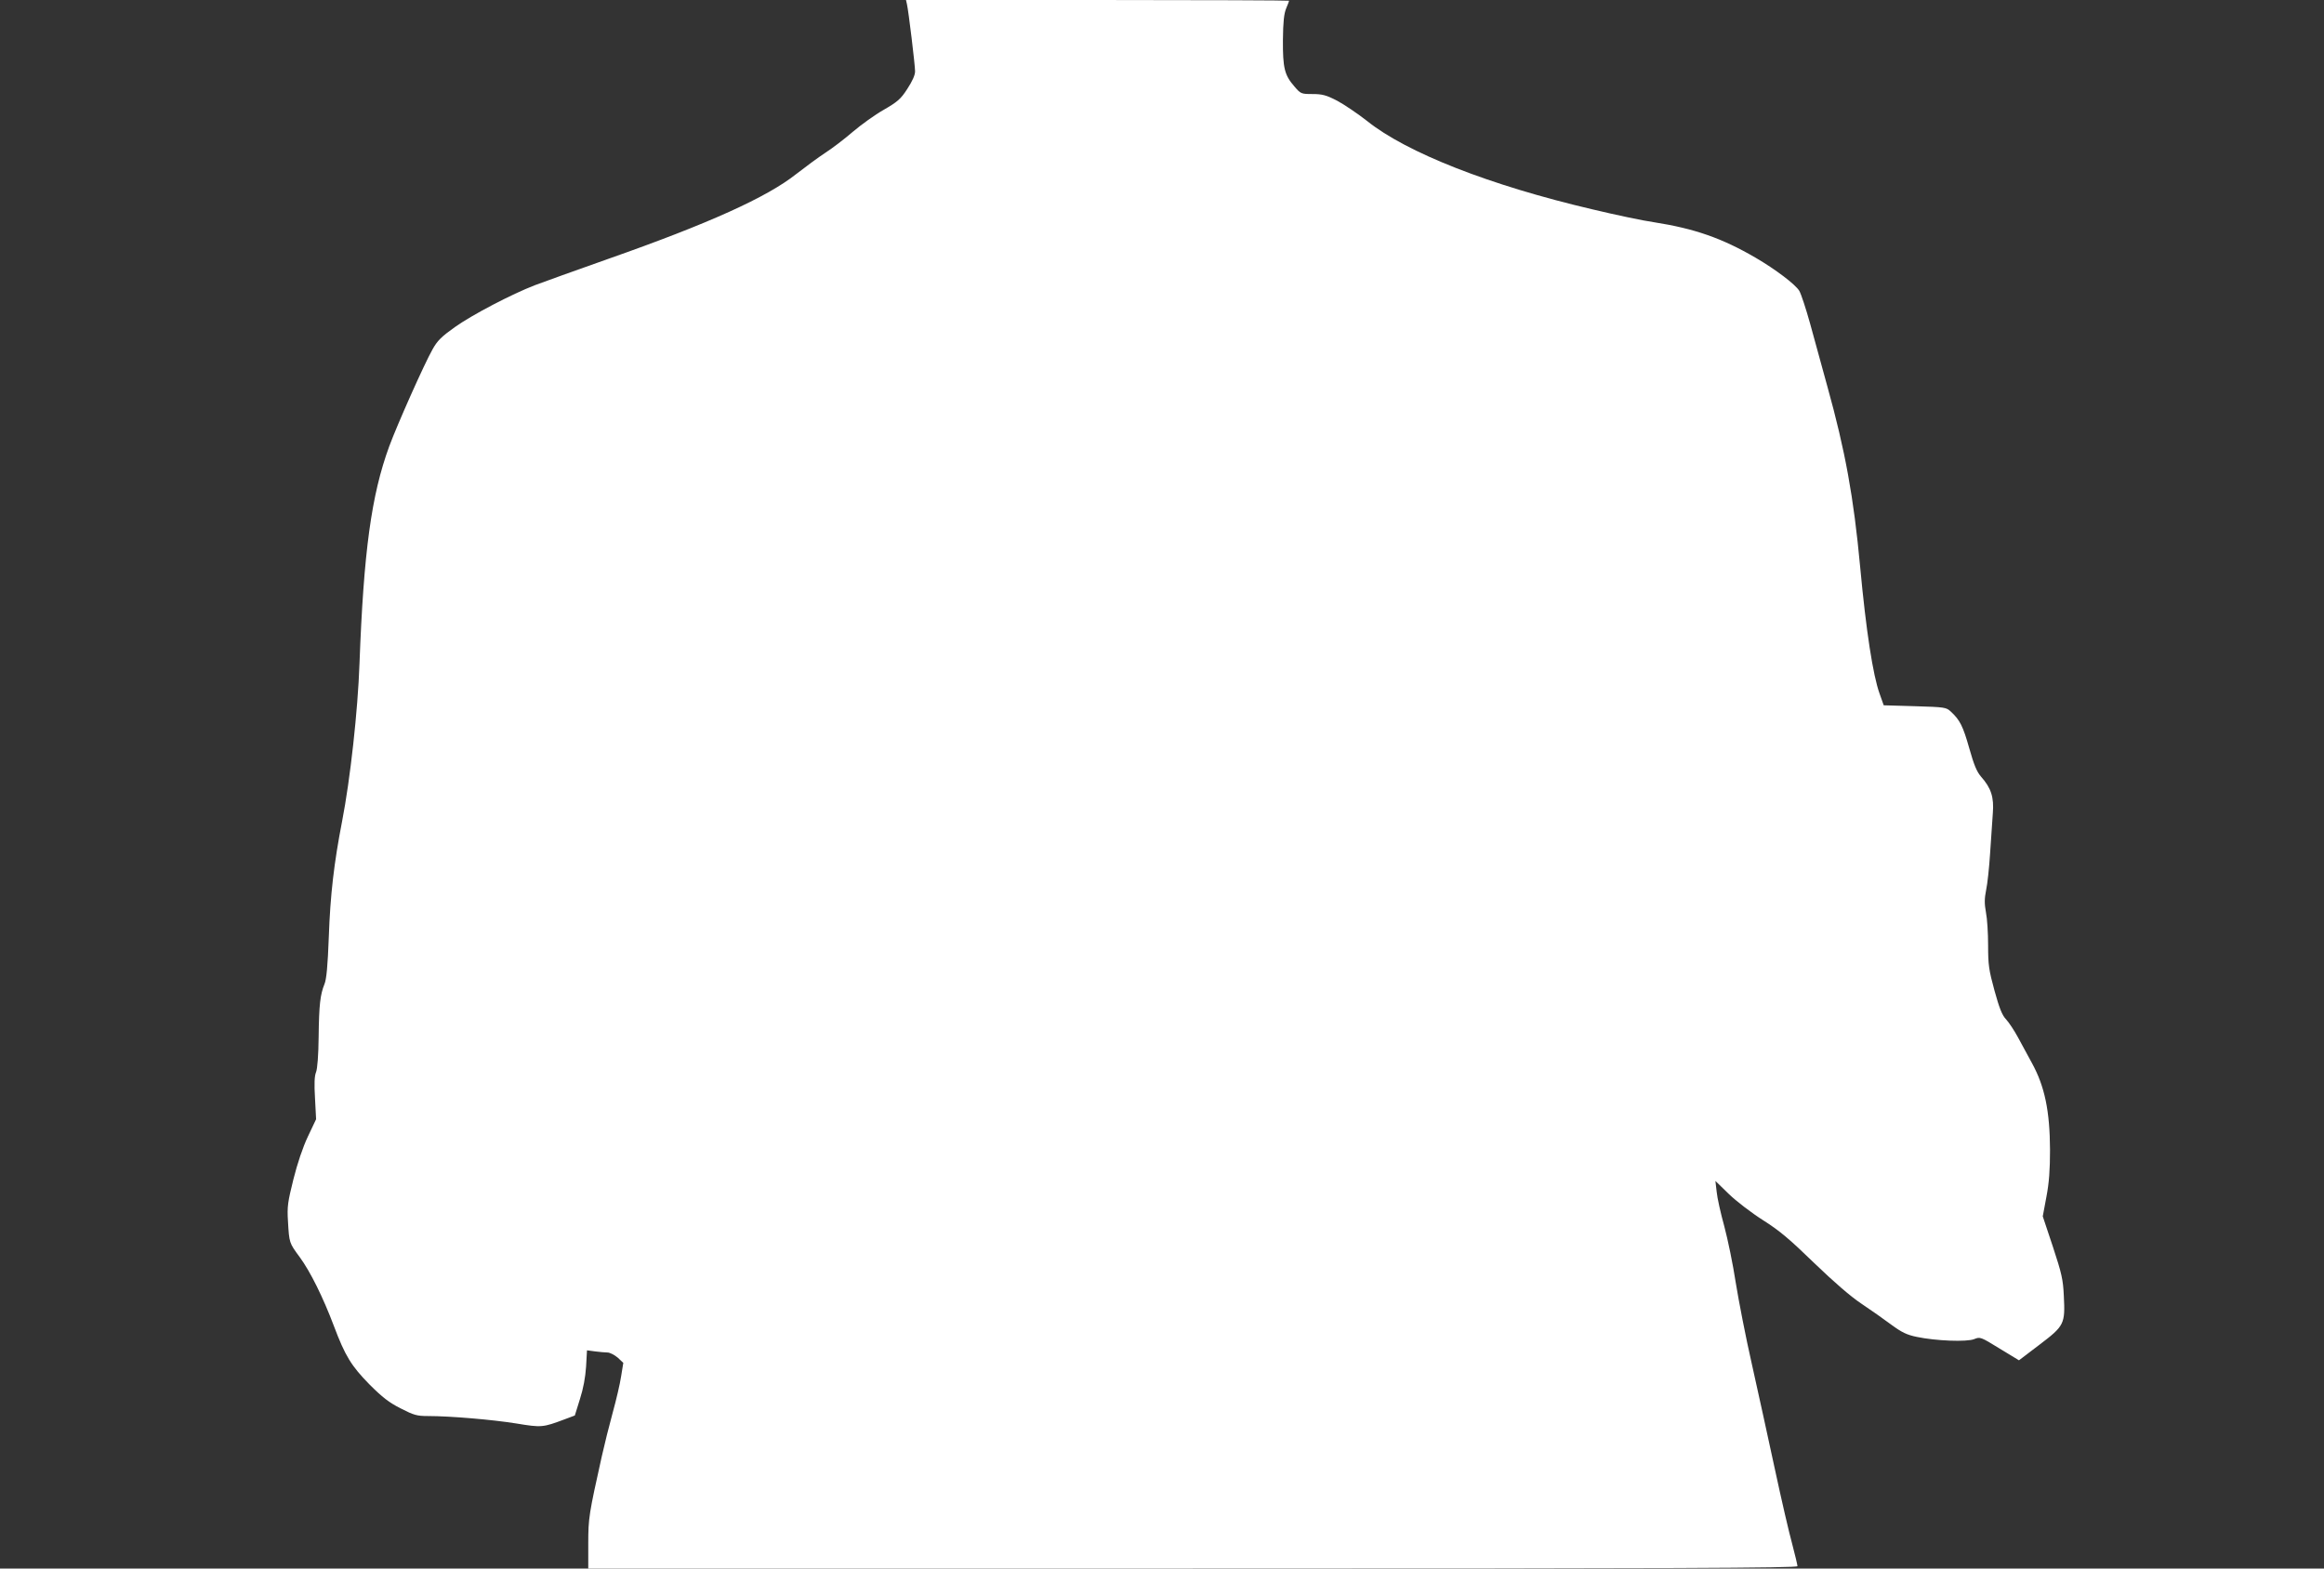
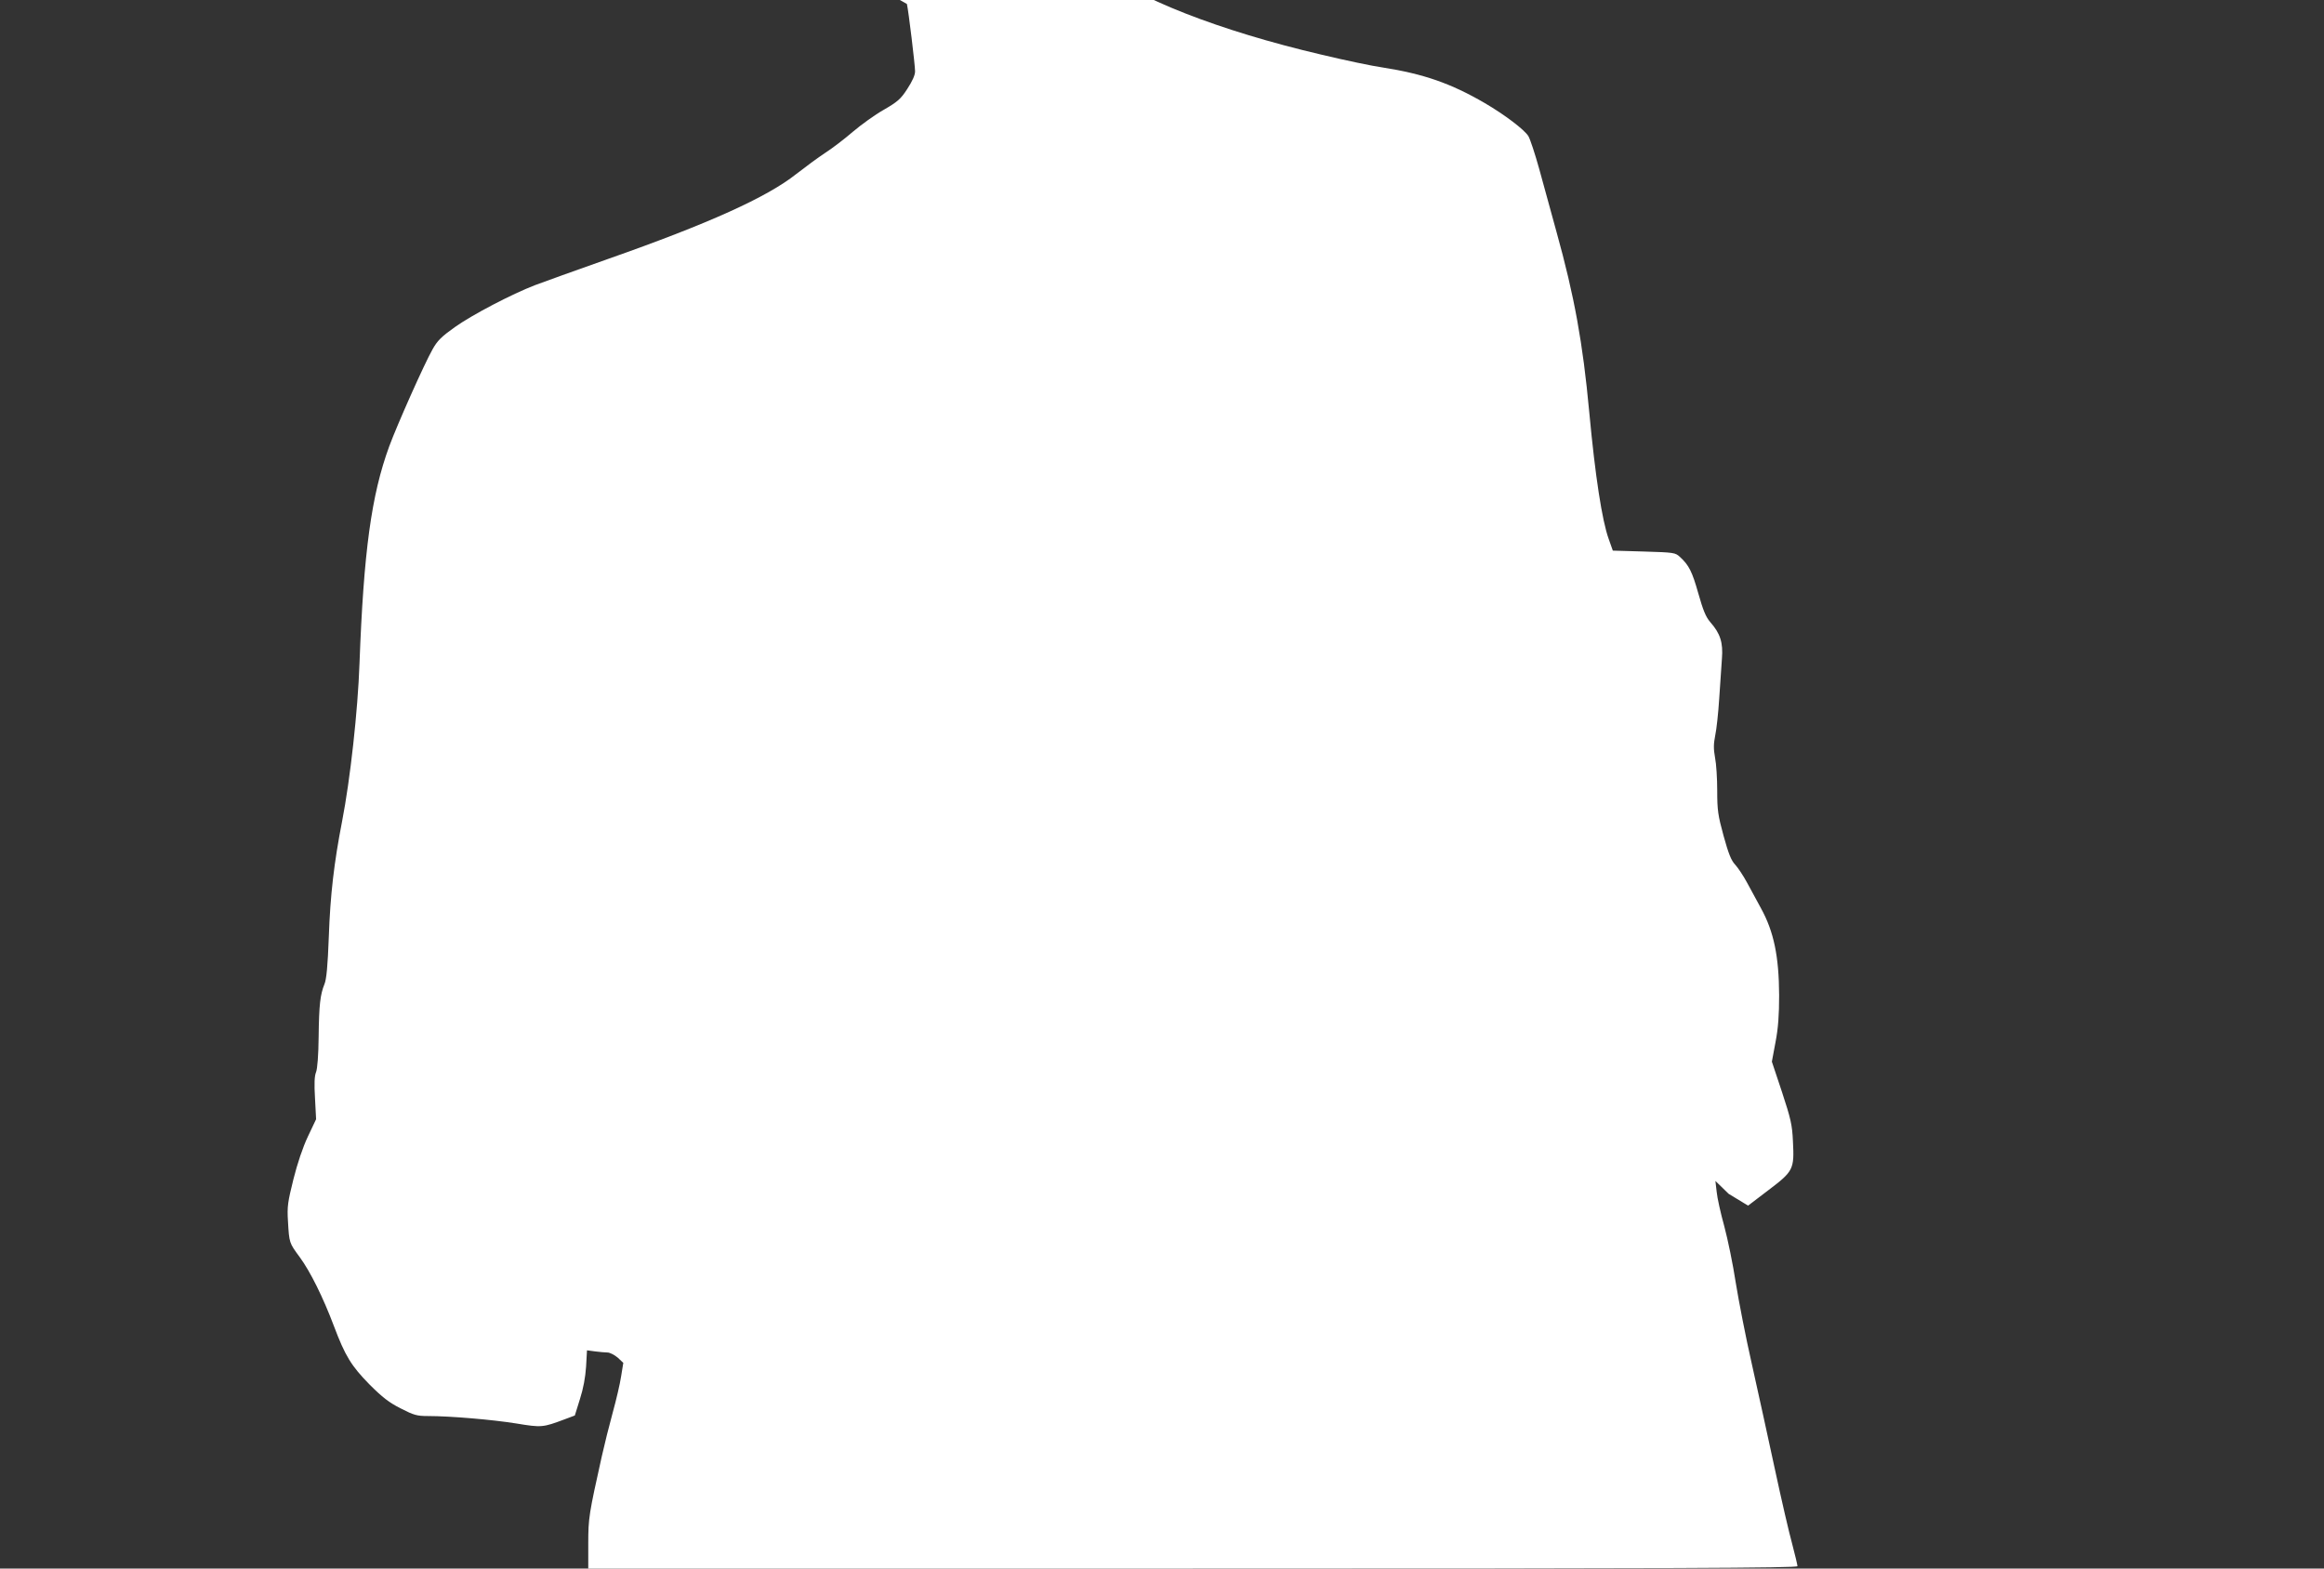
<svg xmlns="http://www.w3.org/2000/svg" version="1.0" width="1280pt" height="864pt" viewBox="0 0 1280 864" preserveAspectRatio="xMidYMid meet">
  <rect x="0" y="0" width="1280" height="864" fill="#333333" stroke="none" />
  <g transform="translate(0,864) scale(0.1,-0.1)" fill="#ffffff" stroke="none">
-     <path d="M4995 8618 c9 -38 45 -337 45 -371 0 -21 -15 -54 -43 -97 -36 -56 -54 -71 -130 -115 -48 -27 -124 -82 -170 -121 -45 -39 -113 -91 -152 -116 -38 -25 -110 -78 -160 -117 -160 -127 -480 -272 -1035 -467 -179 -63 -361 -129 -404 -145 -127 -49 -344 -162 -441 -231 -73 -52 -96 -74 -123 -123 -45 -79 -195 -416 -238 -533 -99 -270 -141 -581 -164 -1197 -9 -259 -51 -639 -96 -870 -44 -226 -65 -404 -73 -635 -6 -162 -13 -235 -24 -261 -23 -57 -30 -112 -32 -289 -1 -104 -7 -176 -14 -195 -9 -21 -11 -63 -6 -145 l6 -115 -45 -95 c-28 -59 -58 -148 -80 -236 -31 -125 -35 -150 -30 -230 7 -122 7 -120 65 -199 58 -79 128 -220 188 -379 62 -165 96 -220 196 -322 70 -70 108 -100 172 -132 72 -37 89 -42 150 -42 125 0 356 -20 487 -41 139 -23 146 -22 266 23 l56 21 28 90 c19 59 30 120 34 179 l5 90 45 -6 c25 -3 55 -6 68 -6 13 0 38 -13 56 -28 l31 -29 -12 -74 c-6 -41 -27 -130 -46 -199 -19 -69 -46 -177 -60 -240 -71 -319 -75 -341 -75 -482 l0 -138 3330 0 c2657 0 3330 3 3330 13 0 6 -13 62 -29 122 -17 61 -60 247 -96 415 -36 168 -93 427 -126 575 -34 149 -73 351 -89 450 -15 99 -44 239 -63 310 -20 72 -39 157 -42 190 l-7 60 73 -71 c41 -40 126 -105 189 -145 92 -58 148 -106 282 -236 108 -104 200 -184 260 -224 51 -34 125 -86 165 -116 57 -42 86 -56 140 -67 104 -22 277 -29 317 -12 32 13 35 12 139 -52 l107 -65 113 86 c137 104 142 114 134 269 -4 90 -12 124 -60 270 l-56 168 20 107 c15 78 20 150 20 259 -1 214 -29 350 -100 479 -21 39 -55 102 -76 140 -21 39 -51 84 -66 100 -22 23 -37 61 -64 159 -31 113 -35 142 -35 248 0 67 -5 149 -12 183 -9 49 -8 76 1 122 7 32 17 123 22 203 5 80 12 179 15 221 7 87 -9 138 -65 201 -24 28 -39 65 -65 157 -34 120 -51 155 -101 201 -26 24 -32 25 -198 30 l-172 5 -23 65 c-36 100 -74 344 -107 700 -35 378 -82 638 -180 990 -29 107 -72 263 -95 346 -23 83 -50 165 -60 182 -22 36 -132 119 -240 182 -187 109 -338 161 -561 196 -57 8 -210 40 -339 71 -564 132 -1023 312 -1241 487 -51 40 -125 90 -164 111 -60 31 -82 37 -136 37 -62 0 -65 1 -100 42 -54 62 -64 101 -63 256 1 100 6 145 18 174 9 21 16 40 16 42 0 2 -475 4 -1055 4 l-1055 0 5 -22z" />
+     <path d="M4995 8618 c9 -38 45 -337 45 -371 0 -21 -15 -54 -43 -97 -36 -56 -54 -71 -130 -115 -48 -27 -124 -82 -170 -121 -45 -39 -113 -91 -152 -116 -38 -25 -110 -78 -160 -117 -160 -127 -480 -272 -1035 -467 -179 -63 -361 -129 -404 -145 -127 -49 -344 -162 -441 -231 -73 -52 -96 -74 -123 -123 -45 -79 -195 -416 -238 -533 -99 -270 -141 -581 -164 -1197 -9 -259 -51 -639 -96 -870 -44 -226 -65 -404 -73 -635 -6 -162 -13 -235 -24 -261 -23 -57 -30 -112 -32 -289 -1 -104 -7 -176 -14 -195 -9 -21 -11 -63 -6 -145 l6 -115 -45 -95 c-28 -59 -58 -148 -80 -236 -31 -125 -35 -150 -30 -230 7 -122 7 -120 65 -199 58 -79 128 -220 188 -379 62 -165 96 -220 196 -322 70 -70 108 -100 172 -132 72 -37 89 -42 150 -42 125 0 356 -20 487 -41 139 -23 146 -22 266 23 l56 21 28 90 c19 59 30 120 34 179 l5 90 45 -6 c25 -3 55 -6 68 -6 13 0 38 -13 56 -28 l31 -29 -12 -74 c-6 -41 -27 -130 -46 -199 -19 -69 -46 -177 -60 -240 -71 -319 -75 -341 -75 -482 l0 -138 3330 0 c2657 0 3330 3 3330 13 0 6 -13 62 -29 122 -17 61 -60 247 -96 415 -36 168 -93 427 -126 575 -34 149 -73 351 -89 450 -15 99 -44 239 -63 310 -20 72 -39 157 -42 190 l-7 60 73 -71 l107 -65 113 86 c137 104 142 114 134 269 -4 90 -12 124 -60 270 l-56 168 20 107 c15 78 20 150 20 259 -1 214 -29 350 -100 479 -21 39 -55 102 -76 140 -21 39 -51 84 -66 100 -22 23 -37 61 -64 159 -31 113 -35 142 -35 248 0 67 -5 149 -12 183 -9 49 -8 76 1 122 7 32 17 123 22 203 5 80 12 179 15 221 7 87 -9 138 -65 201 -24 28 -39 65 -65 157 -34 120 -51 155 -101 201 -26 24 -32 25 -198 30 l-172 5 -23 65 c-36 100 -74 344 -107 700 -35 378 -82 638 -180 990 -29 107 -72 263 -95 346 -23 83 -50 165 -60 182 -22 36 -132 119 -240 182 -187 109 -338 161 -561 196 -57 8 -210 40 -339 71 -564 132 -1023 312 -1241 487 -51 40 -125 90 -164 111 -60 31 -82 37 -136 37 -62 0 -65 1 -100 42 -54 62 -64 101 -63 256 1 100 6 145 18 174 9 21 16 40 16 42 0 2 -475 4 -1055 4 l-1055 0 5 -22z" />
  </g>
</svg>